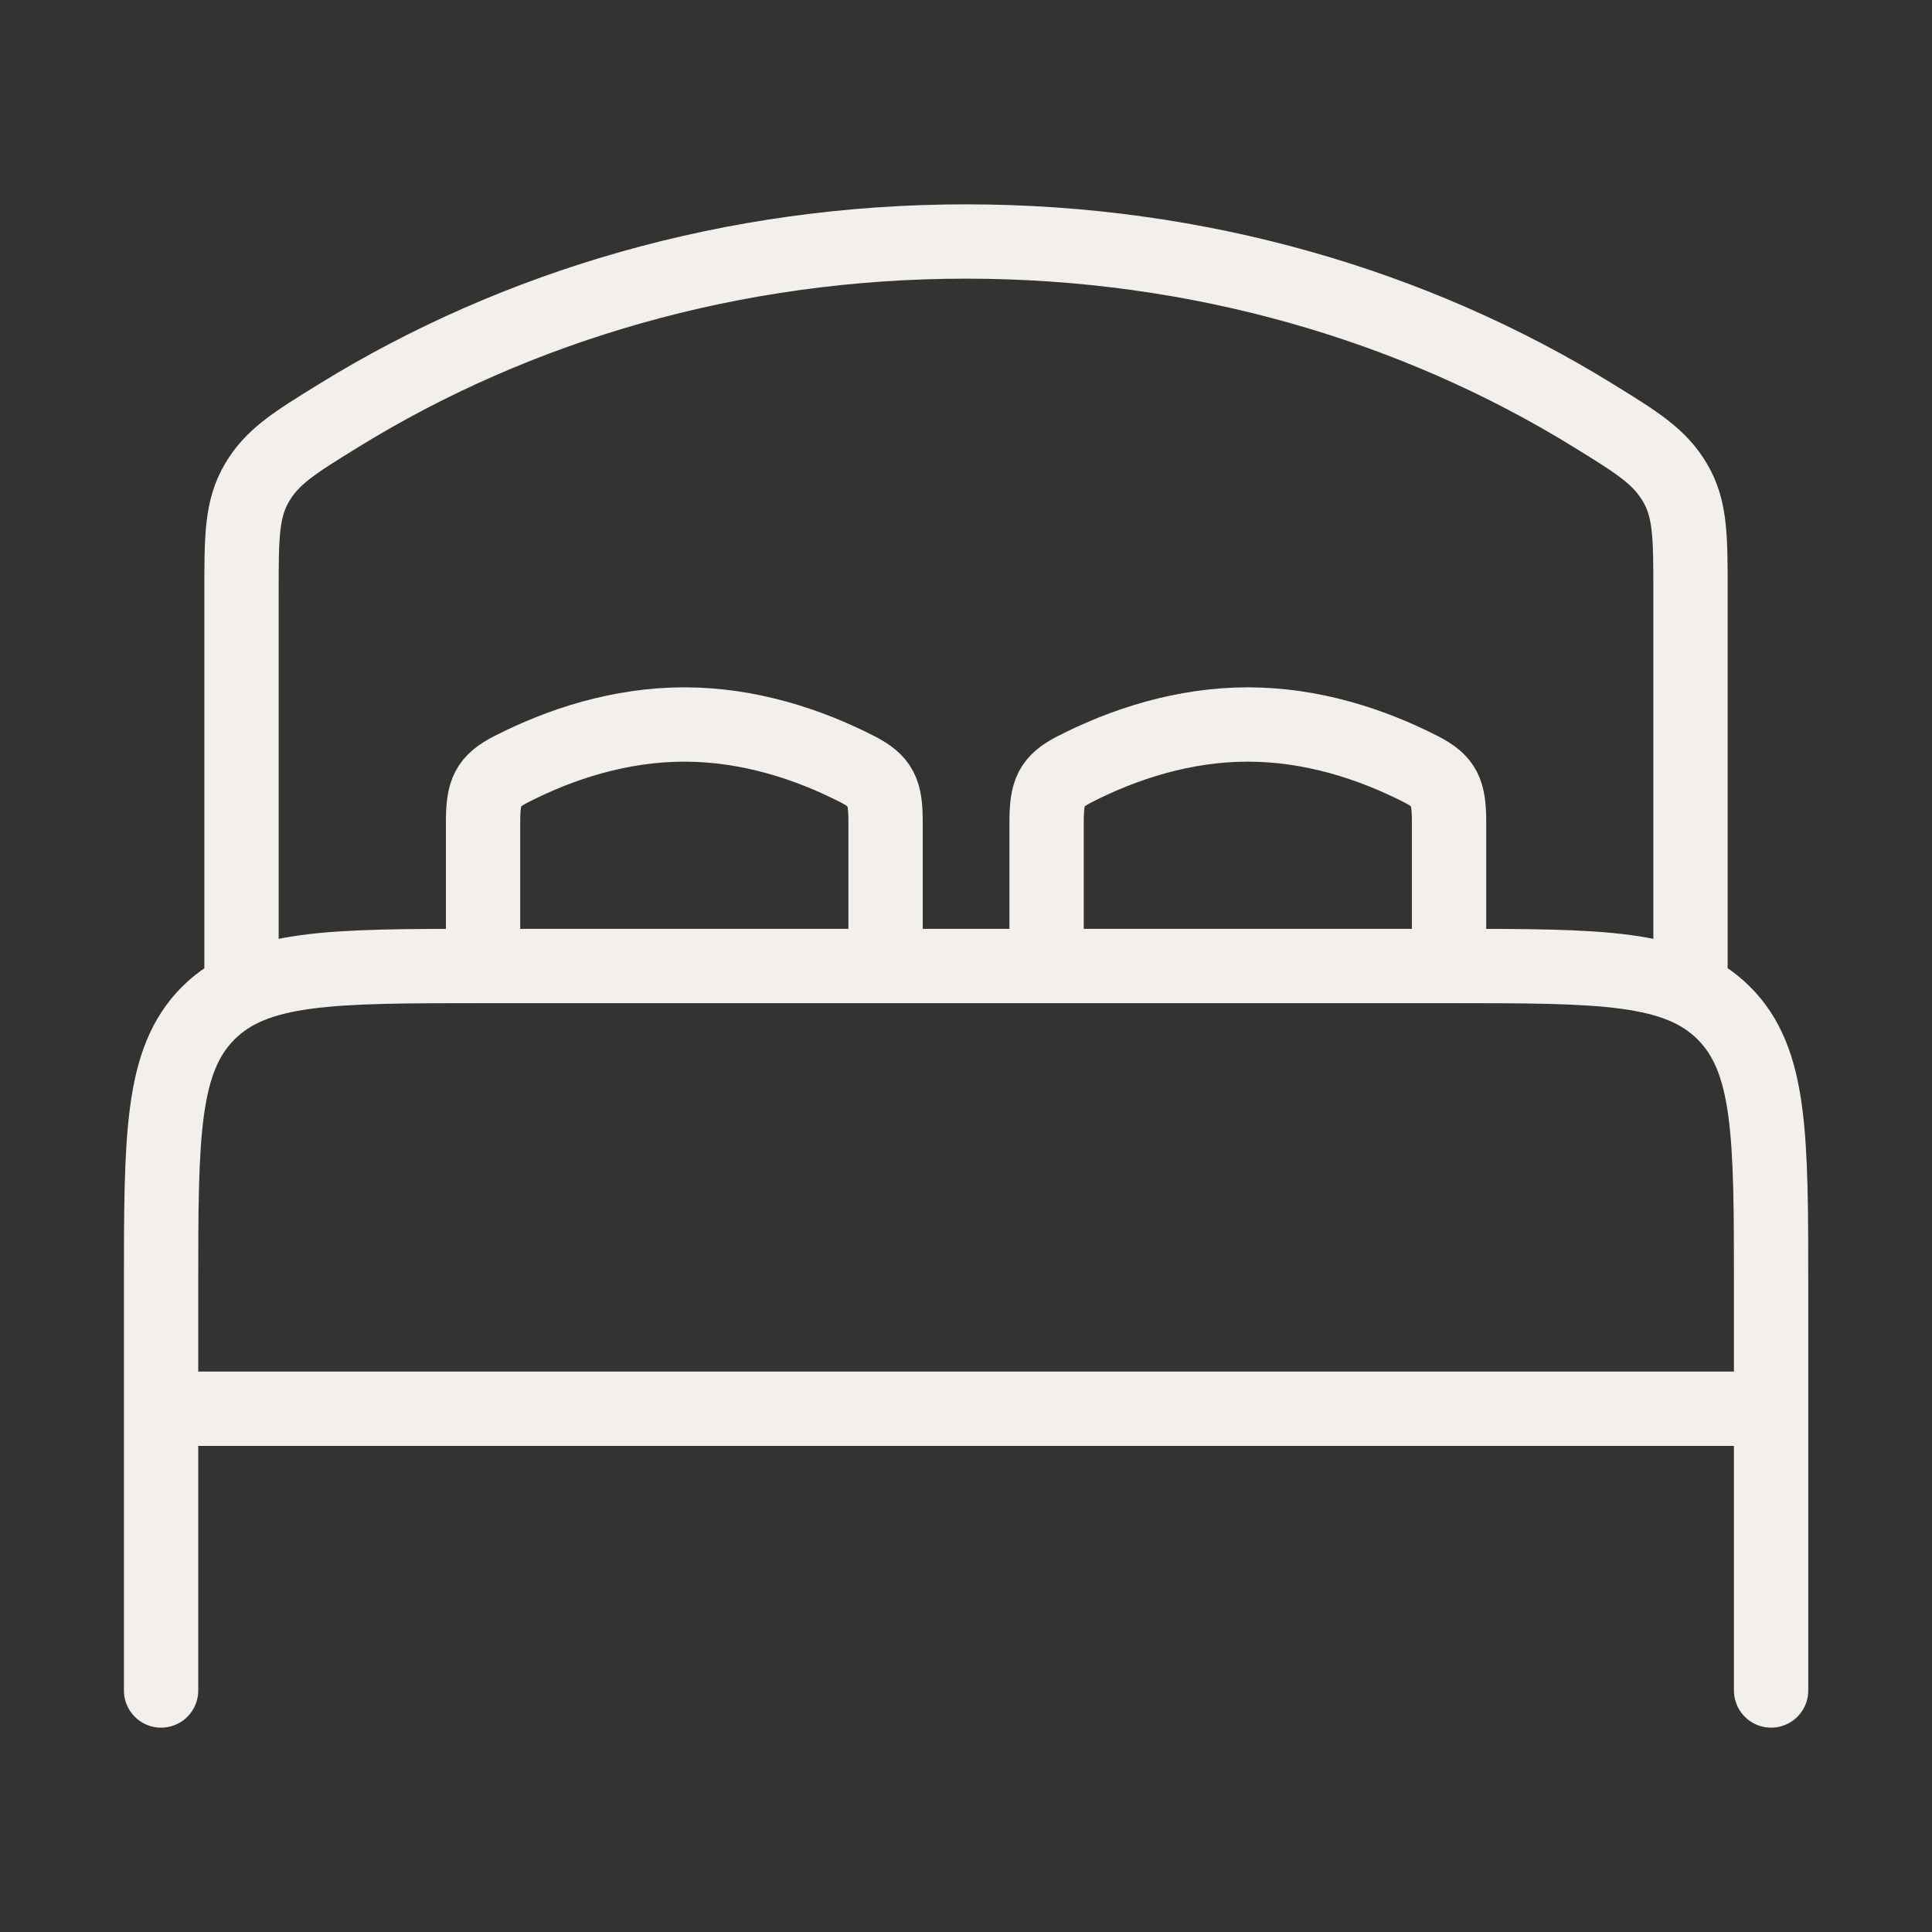
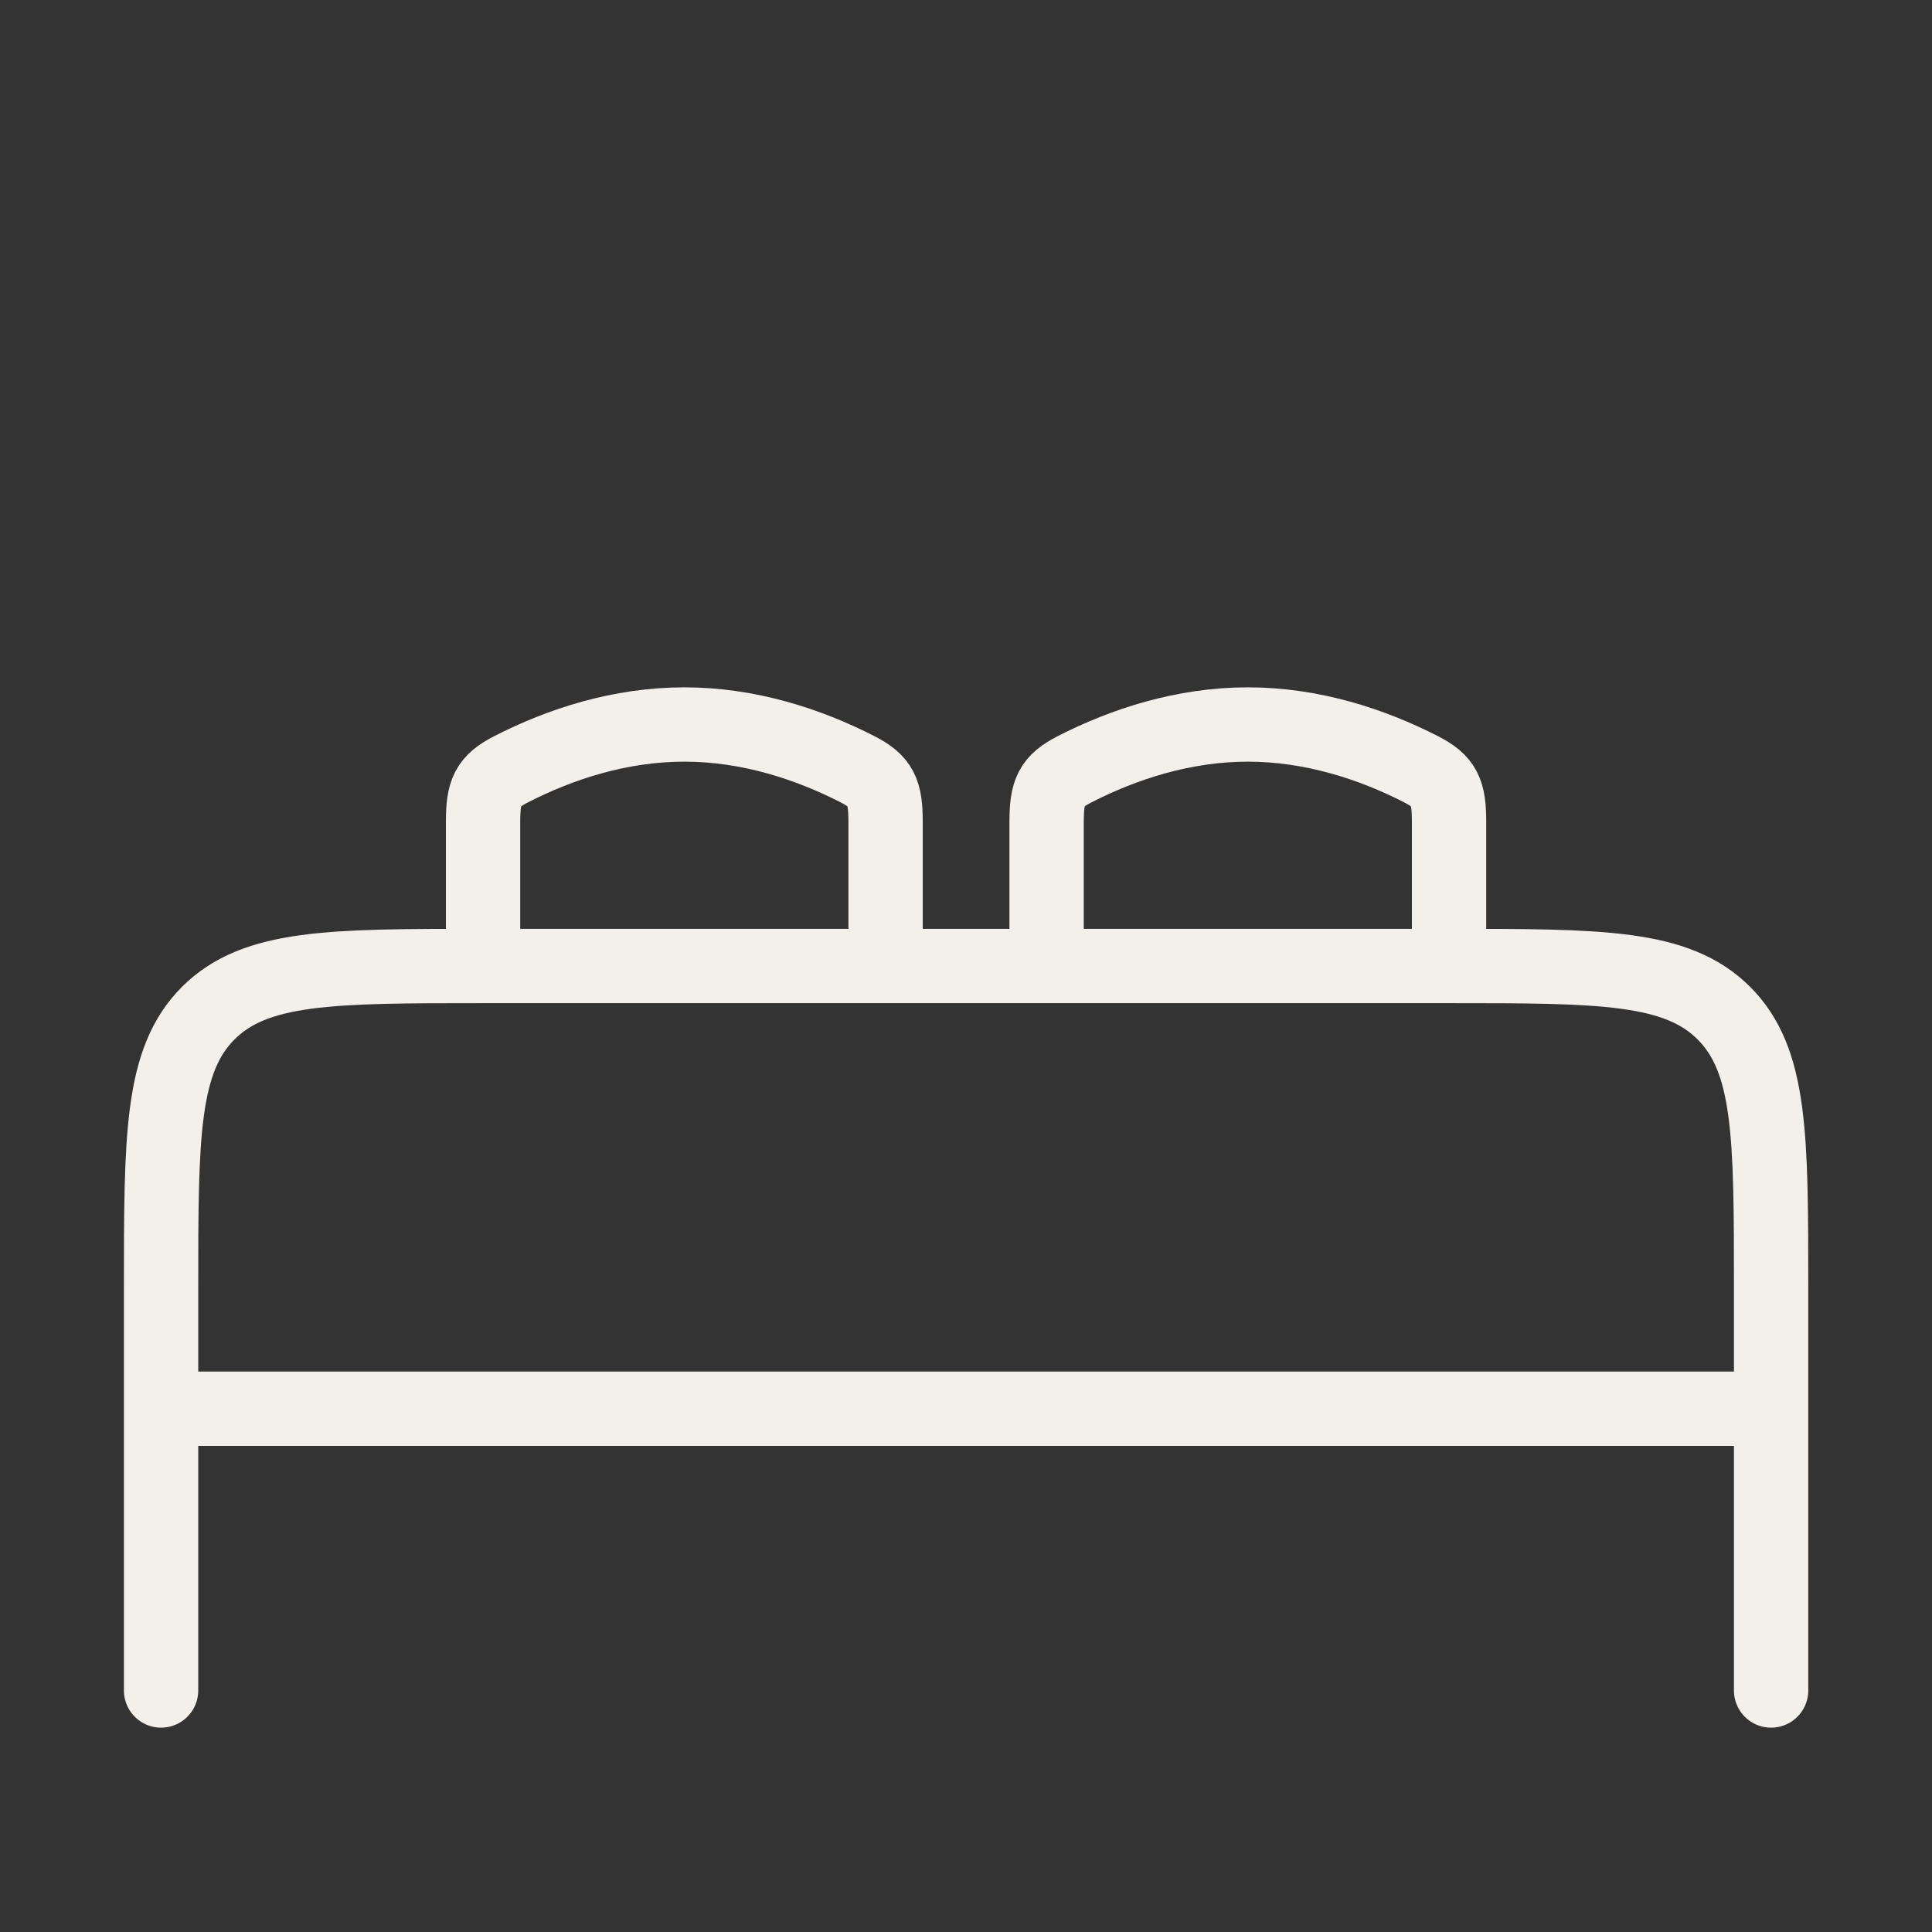
<svg xmlns="http://www.w3.org/2000/svg" width="32" height="32" viewBox="0 0 32 32" fill="none">
  <rect x="0" y="0" width="32" height="32" fill="#333333" stroke="none" />
  <path d="M29.335 23.333H2.668M29.335 28V21.333C29.335 18.819 29.335 17.563 28.553 16.781C27.772 16 26.516 16 24.001 16M24.001 16H8.001M24.001 16V13.617C24.001 13.111 23.925 12.94 23.535 12.74C22.721 12.324 21.733 12 20.668 12C19.603 12 18.615 12.324 17.801 12.74C17.411 12.94 17.335 13.111 17.335 13.617V16M8.001 16C5.487 16 4.231 16 3.449 16.781C2.668 17.563 2.668 18.819 2.668 21.333V28M8.001 16V13.617C8.001 13.111 8.077 12.94 8.468 12.74C9.281 12.324 10.269 12 11.335 12C12.4 12 13.388 12.324 14.201 12.74C14.592 12.94 14.668 13.111 14.668 13.617V16" stroke="#F3F0EB" stroke-width="1.231" stroke-linecap="round" stroke-linejoin="round" />
-   <path d="M28 16V9.813C28 8.892 28 8.431 27.744 7.996C27.488 7.561 27.123 7.335 26.392 6.884C23.449 5.067 19.867 4 16 4C12.133 4 8.551 5.067 5.608 6.884C4.877 7.335 4.512 7.56 4.256 7.996C4 8.432 4 8.892 4 9.813V16" stroke="#F3F0EB" stroke-width="1.231" stroke-linecap="round" stroke-linejoin="round" />
</svg>